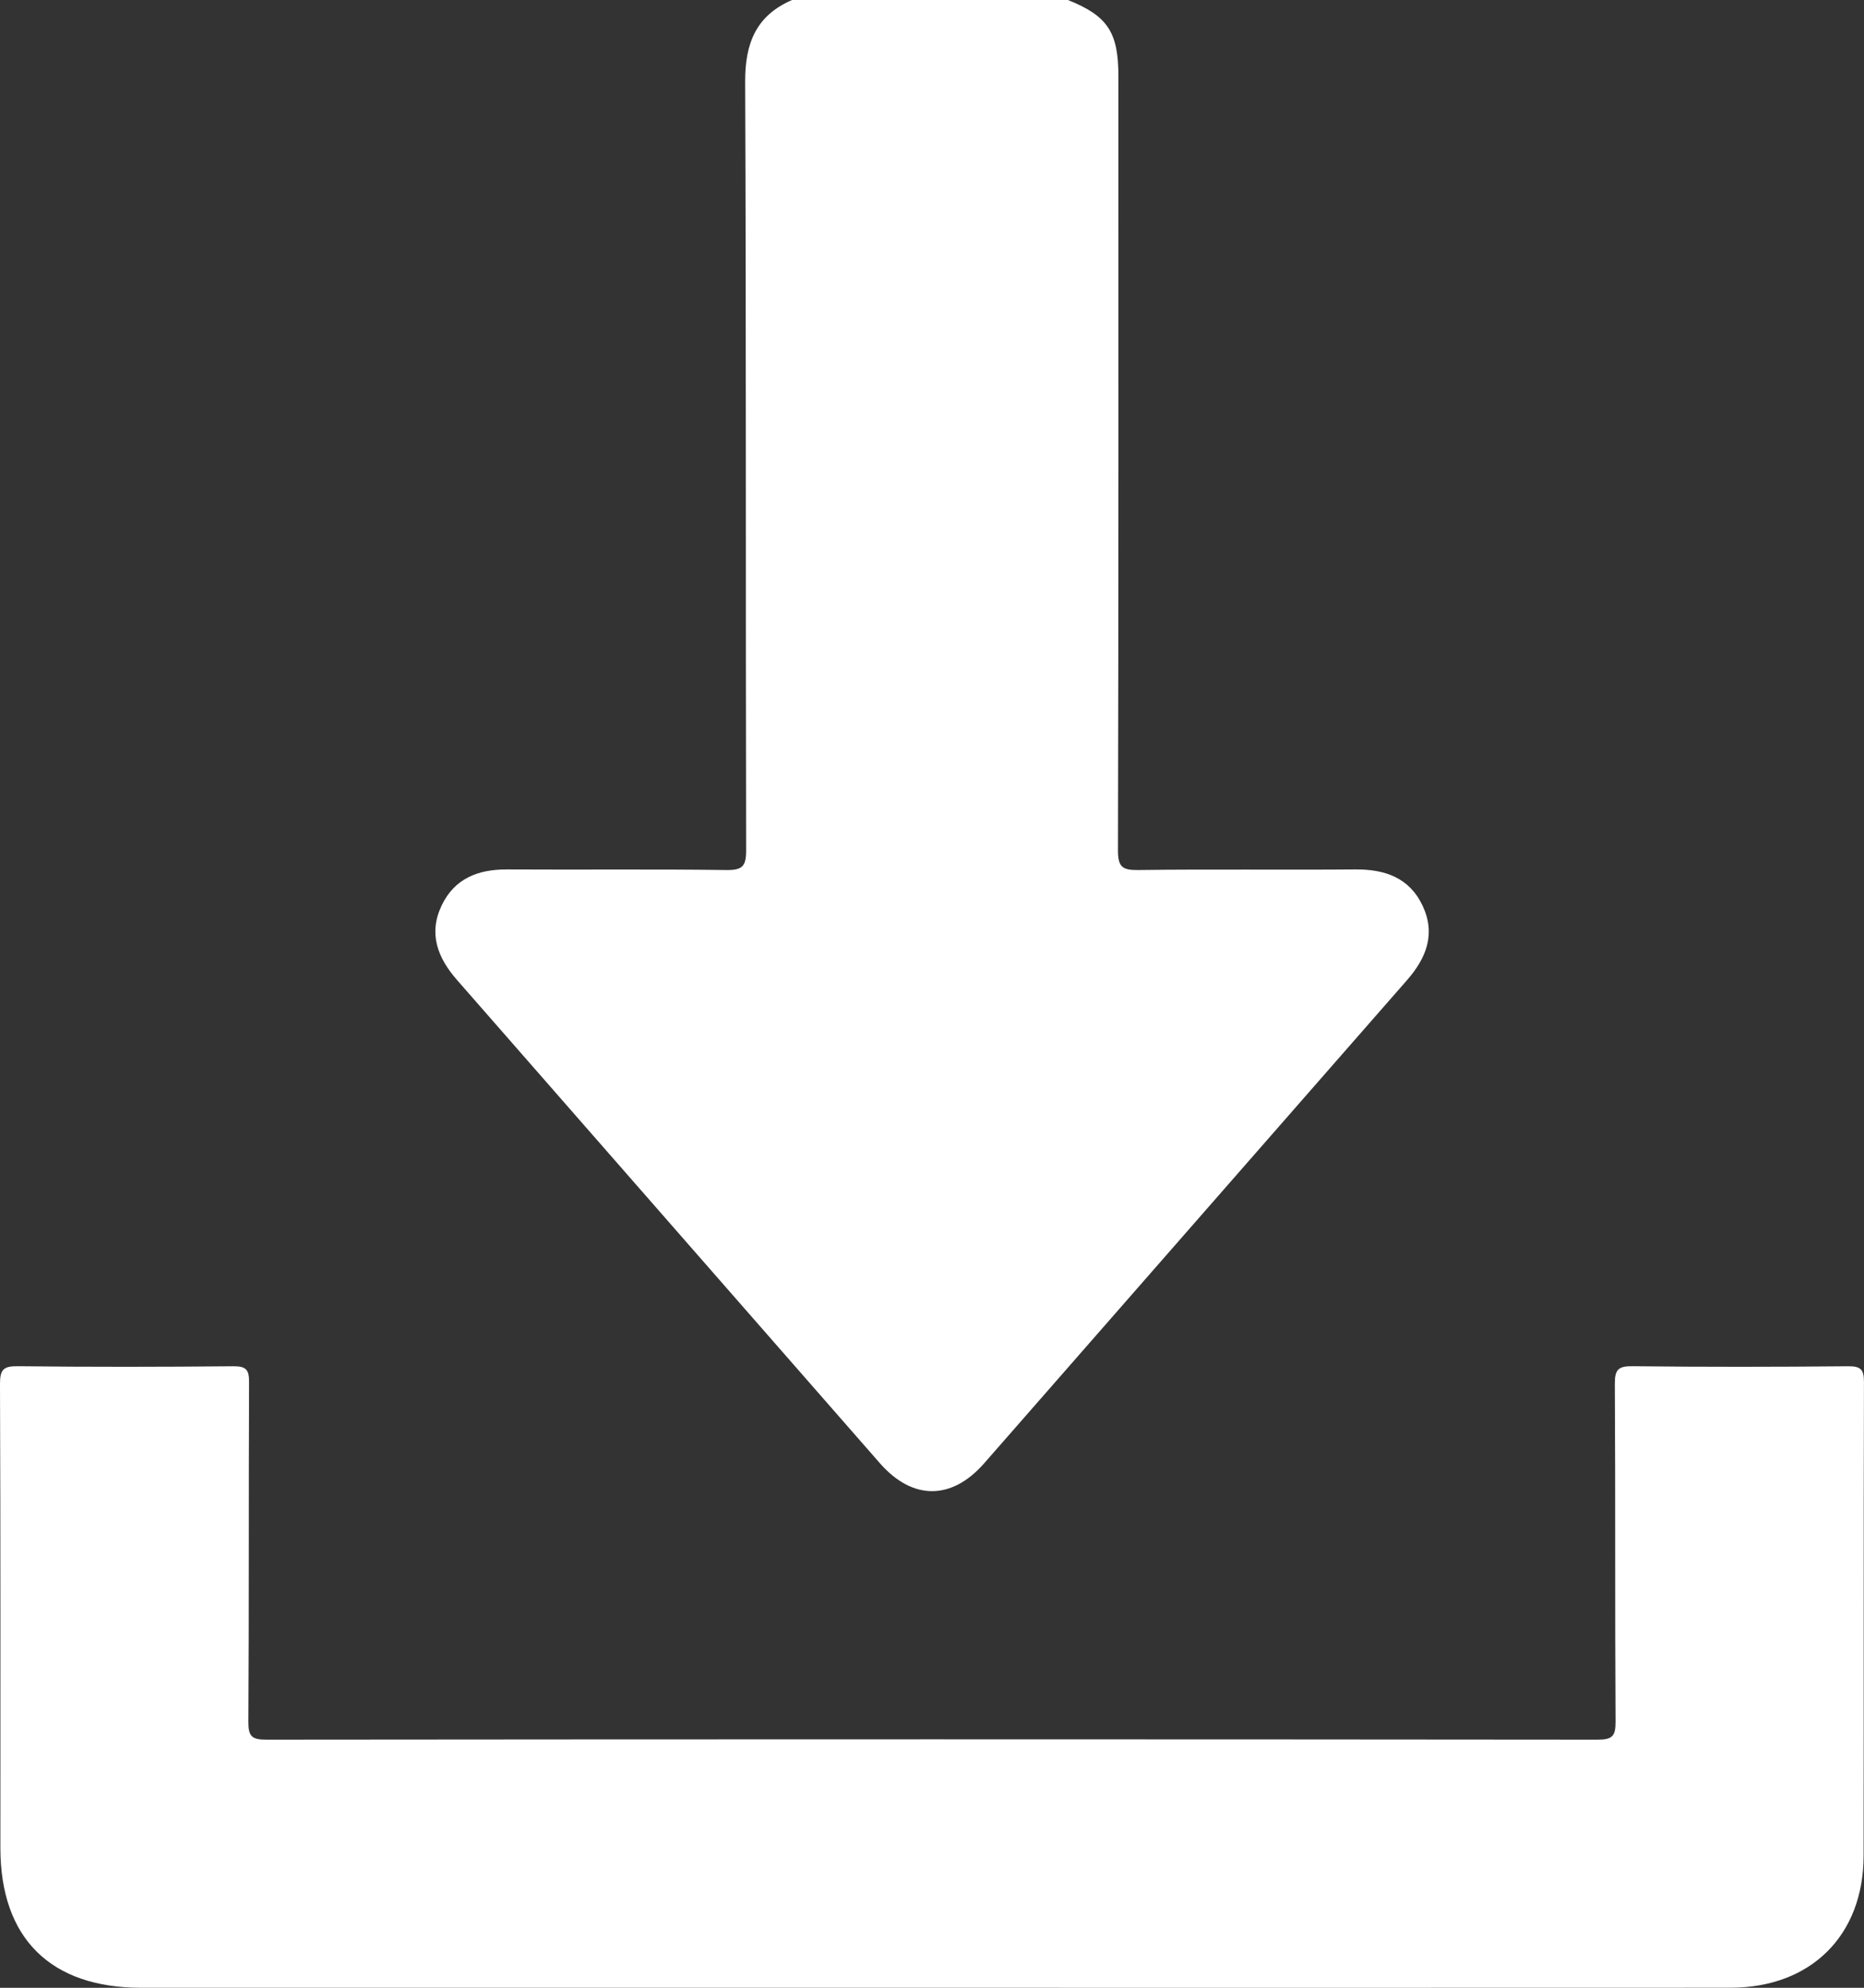
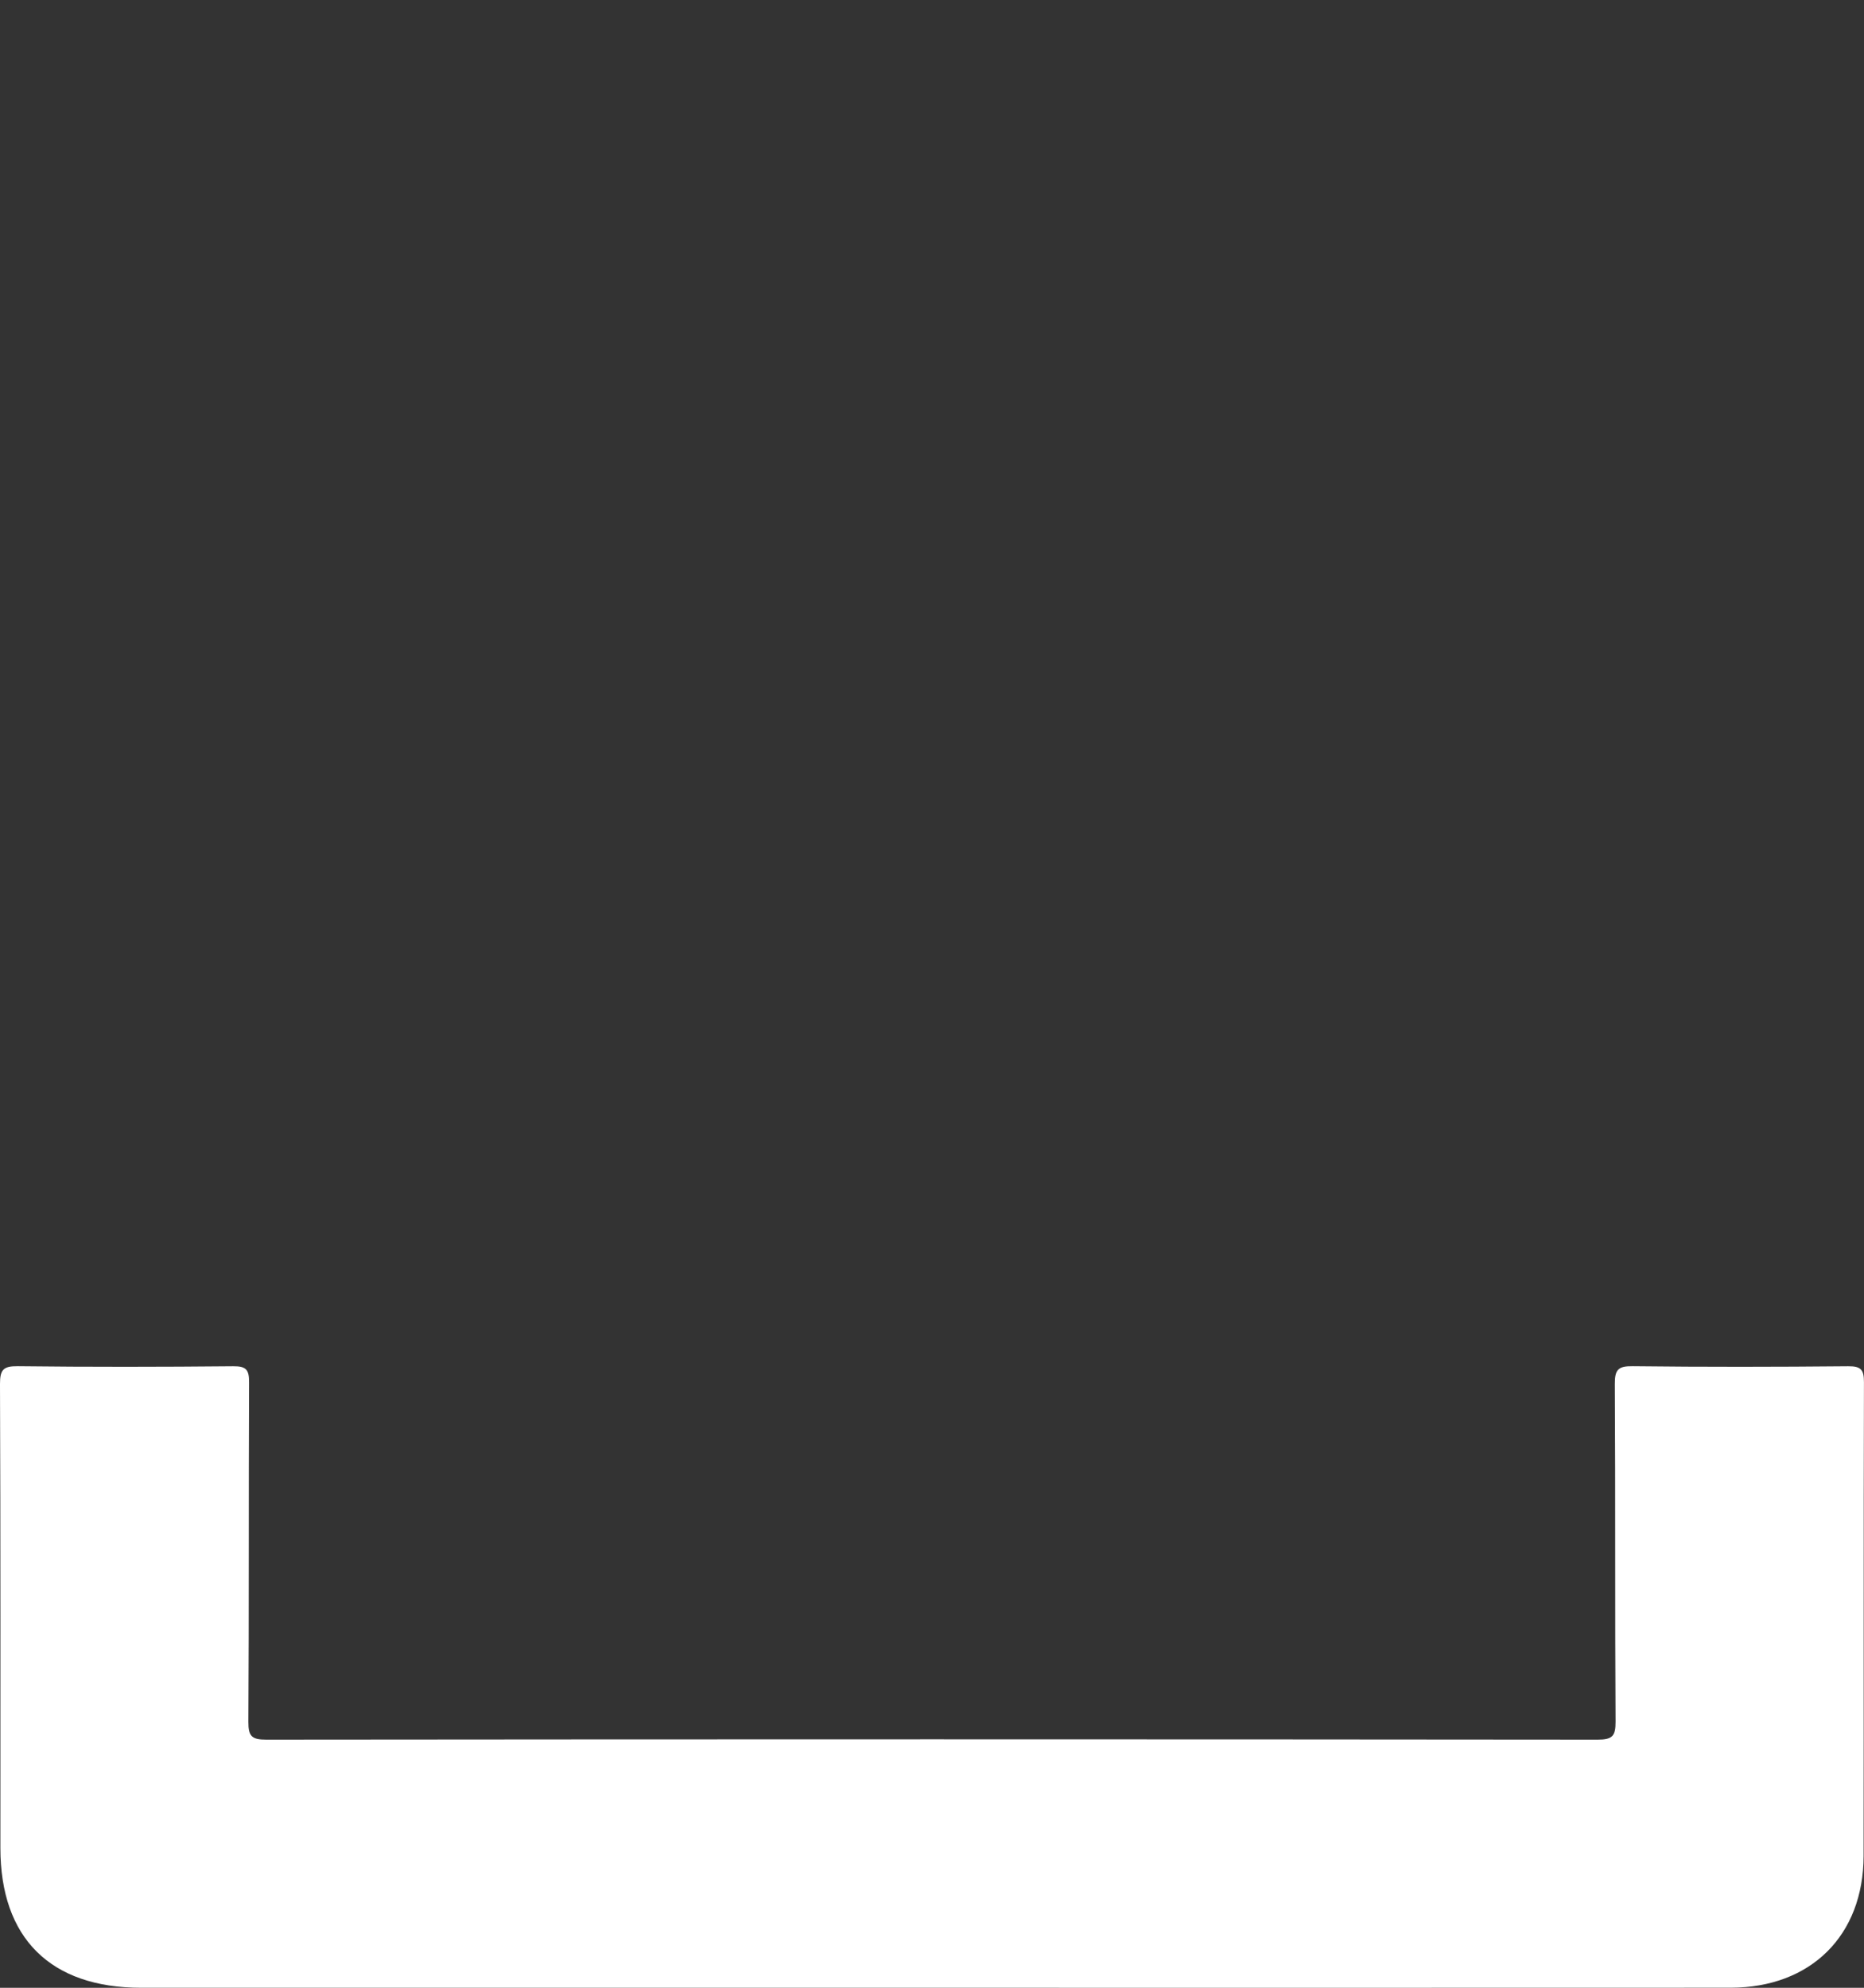
<svg xmlns="http://www.w3.org/2000/svg" id="Capa_2" data-name="Capa 2" viewBox="0 0 383.25 408.66">
  <rect x="0" y="0" width="383.25" height="408.66" fill="#333333" stroke="none" />
  <defs>
    <style> .cls-1 { fill: #fff; } </style>
  </defs>
  <g id="Layer_1" data-name="Layer 1">
-     <path class="cls-1" d="M219.57,0c8.15,3.26,10.38,6.6,10.38,15.65,0,53.06,.04,106.12-.09,159.18,0,3.4,.9,4.07,4.13,4.03,14.89-.19,29.79,0,44.68-.12,6.08-.05,11.1,1.7,13.82,7.45,2.73,5.77,.81,10.73-3.19,15.3-29.01,33.1-57.95,66.25-86.95,99.34-6.7,7.64-14.74,7.63-21.44-.02-29.01-33.1-57.95-66.25-86.95-99.35-4-4.57-5.9-9.54-3.16-15.3,2.64-5.55,7.48-7.45,13.44-7.42,15.03,.09,30.06-.08,45.08,.12,3.3,.04,4.1-.73,4.09-4.07-.12-52.66,.02-105.32-.2-157.99-.03-7.91,2.25-13.63,9.69-16.82h56.67Z" />
-     <path class="cls-1" d="M191.43,408.65c-54.14,0-108.27,0-162.41,0-18.66,0-28.94-10.21-28.94-28.74,0-31.79,.05-63.58-.08-95.37-.01-3,.71-3.7,3.68-3.67,14.76,.17,29.53,.15,44.29,.01,2.63-.02,3.26,.7,3.24,3.28-.1,23.28,0,46.55-.14,69.83-.02,3.02,.75,3.65,3.69,3.65,91.25-.09,182.49-.09,273.74,0,2.99,0,3.69-.71,3.67-3.68-.14-23.14-.01-46.29-.15-69.43-.02-3,.72-3.7,3.69-3.66,14.76,.17,29.53,.15,44.29,.01,2.63-.02,3.25,.71,3.24,3.28-.09,32.45-.02,64.91-.07,97.37-.03,16.38-10.85,27.1-27.34,27.11-54.8,.03-109.6,.01-164.4,.01Z" />
+     <path class="cls-1" d="M191.43,408.65c-54.14,0-108.27,0-162.41,0-18.66,0-28.94-10.21-28.94-28.74,0-31.79,.05-63.58-.08-95.37-.01-3,.71-3.7,3.68-3.67,14.76,.17,29.53,.15,44.29,.01,2.63-.02,3.26,.7,3.24,3.28-.1,23.28,0,46.55-.14,69.83-.02,3.02,.75,3.65,3.69,3.65,91.25-.09,182.49-.09,273.74,0,2.99,0,3.69-.71,3.67-3.68-.14-23.14-.01-46.29-.15-69.43-.02-3,.72-3.7,3.69-3.66,14.76,.17,29.53,.15,44.29,.01,2.63-.02,3.25,.71,3.24,3.28-.09,32.45-.02,64.91-.07,97.37-.03,16.38-10.85,27.1-27.34,27.11-54.8,.03-109.6,.01-164.4,.01" />
  </g>
</svg>